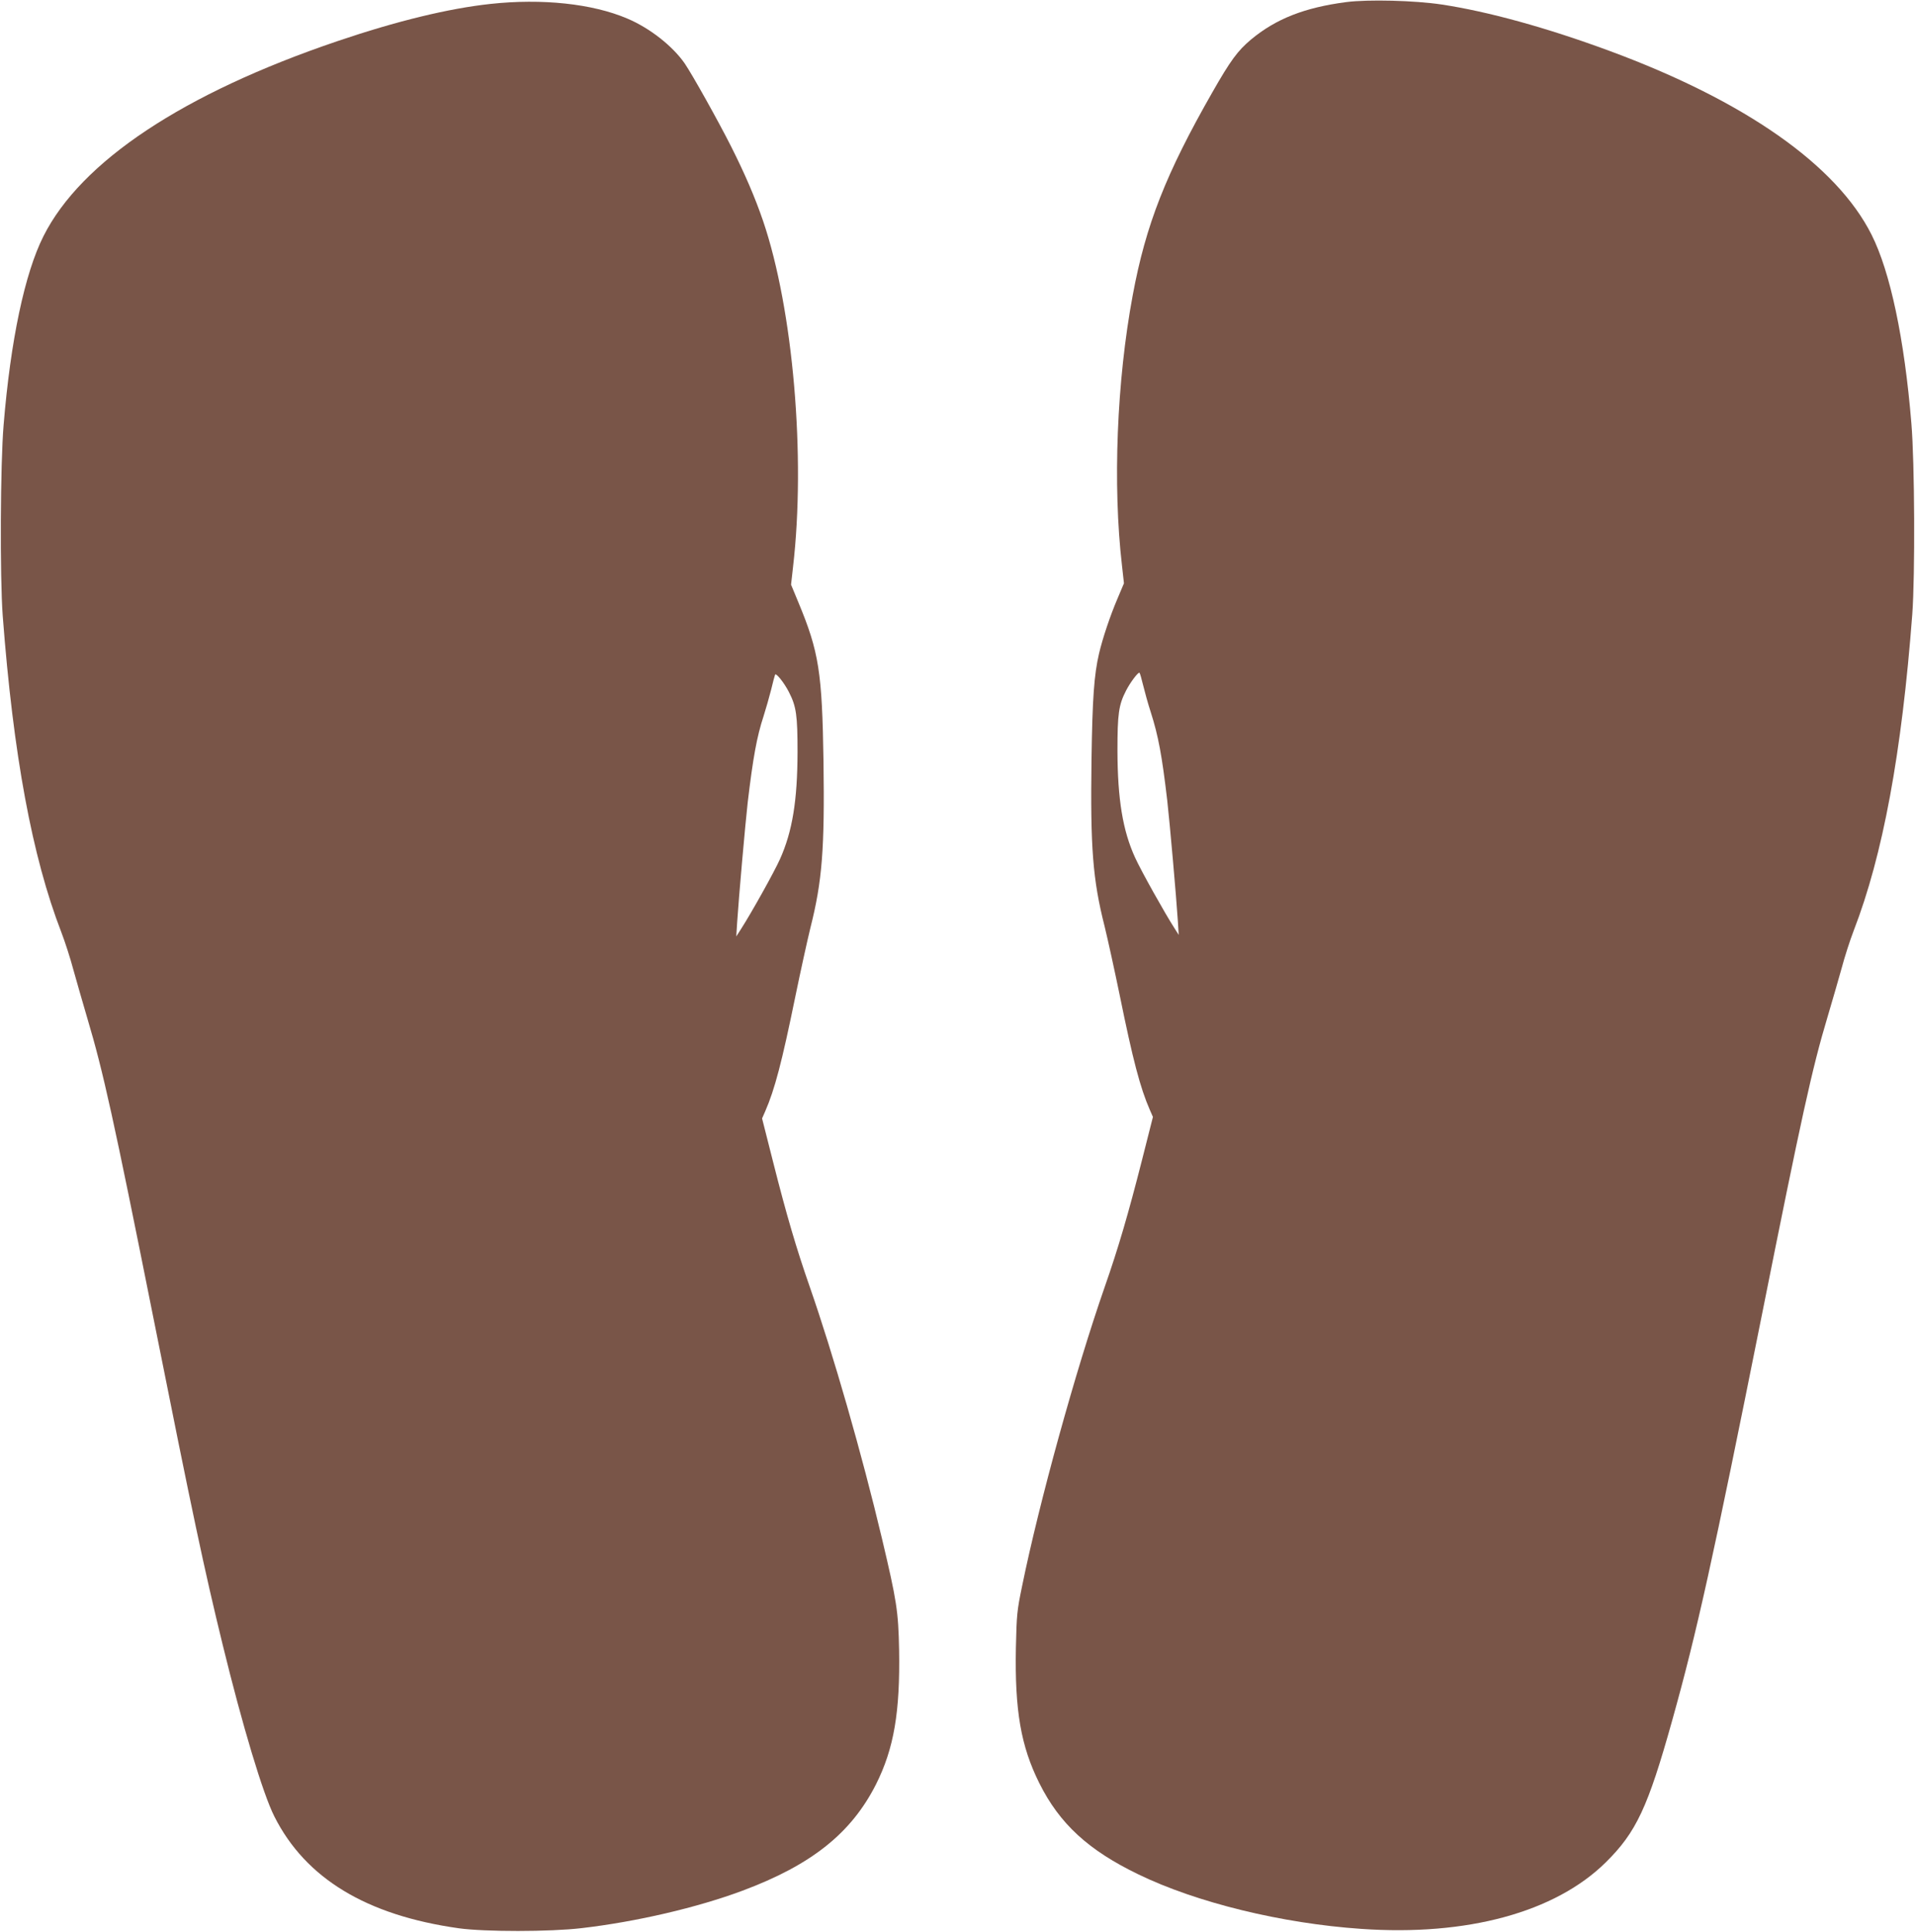
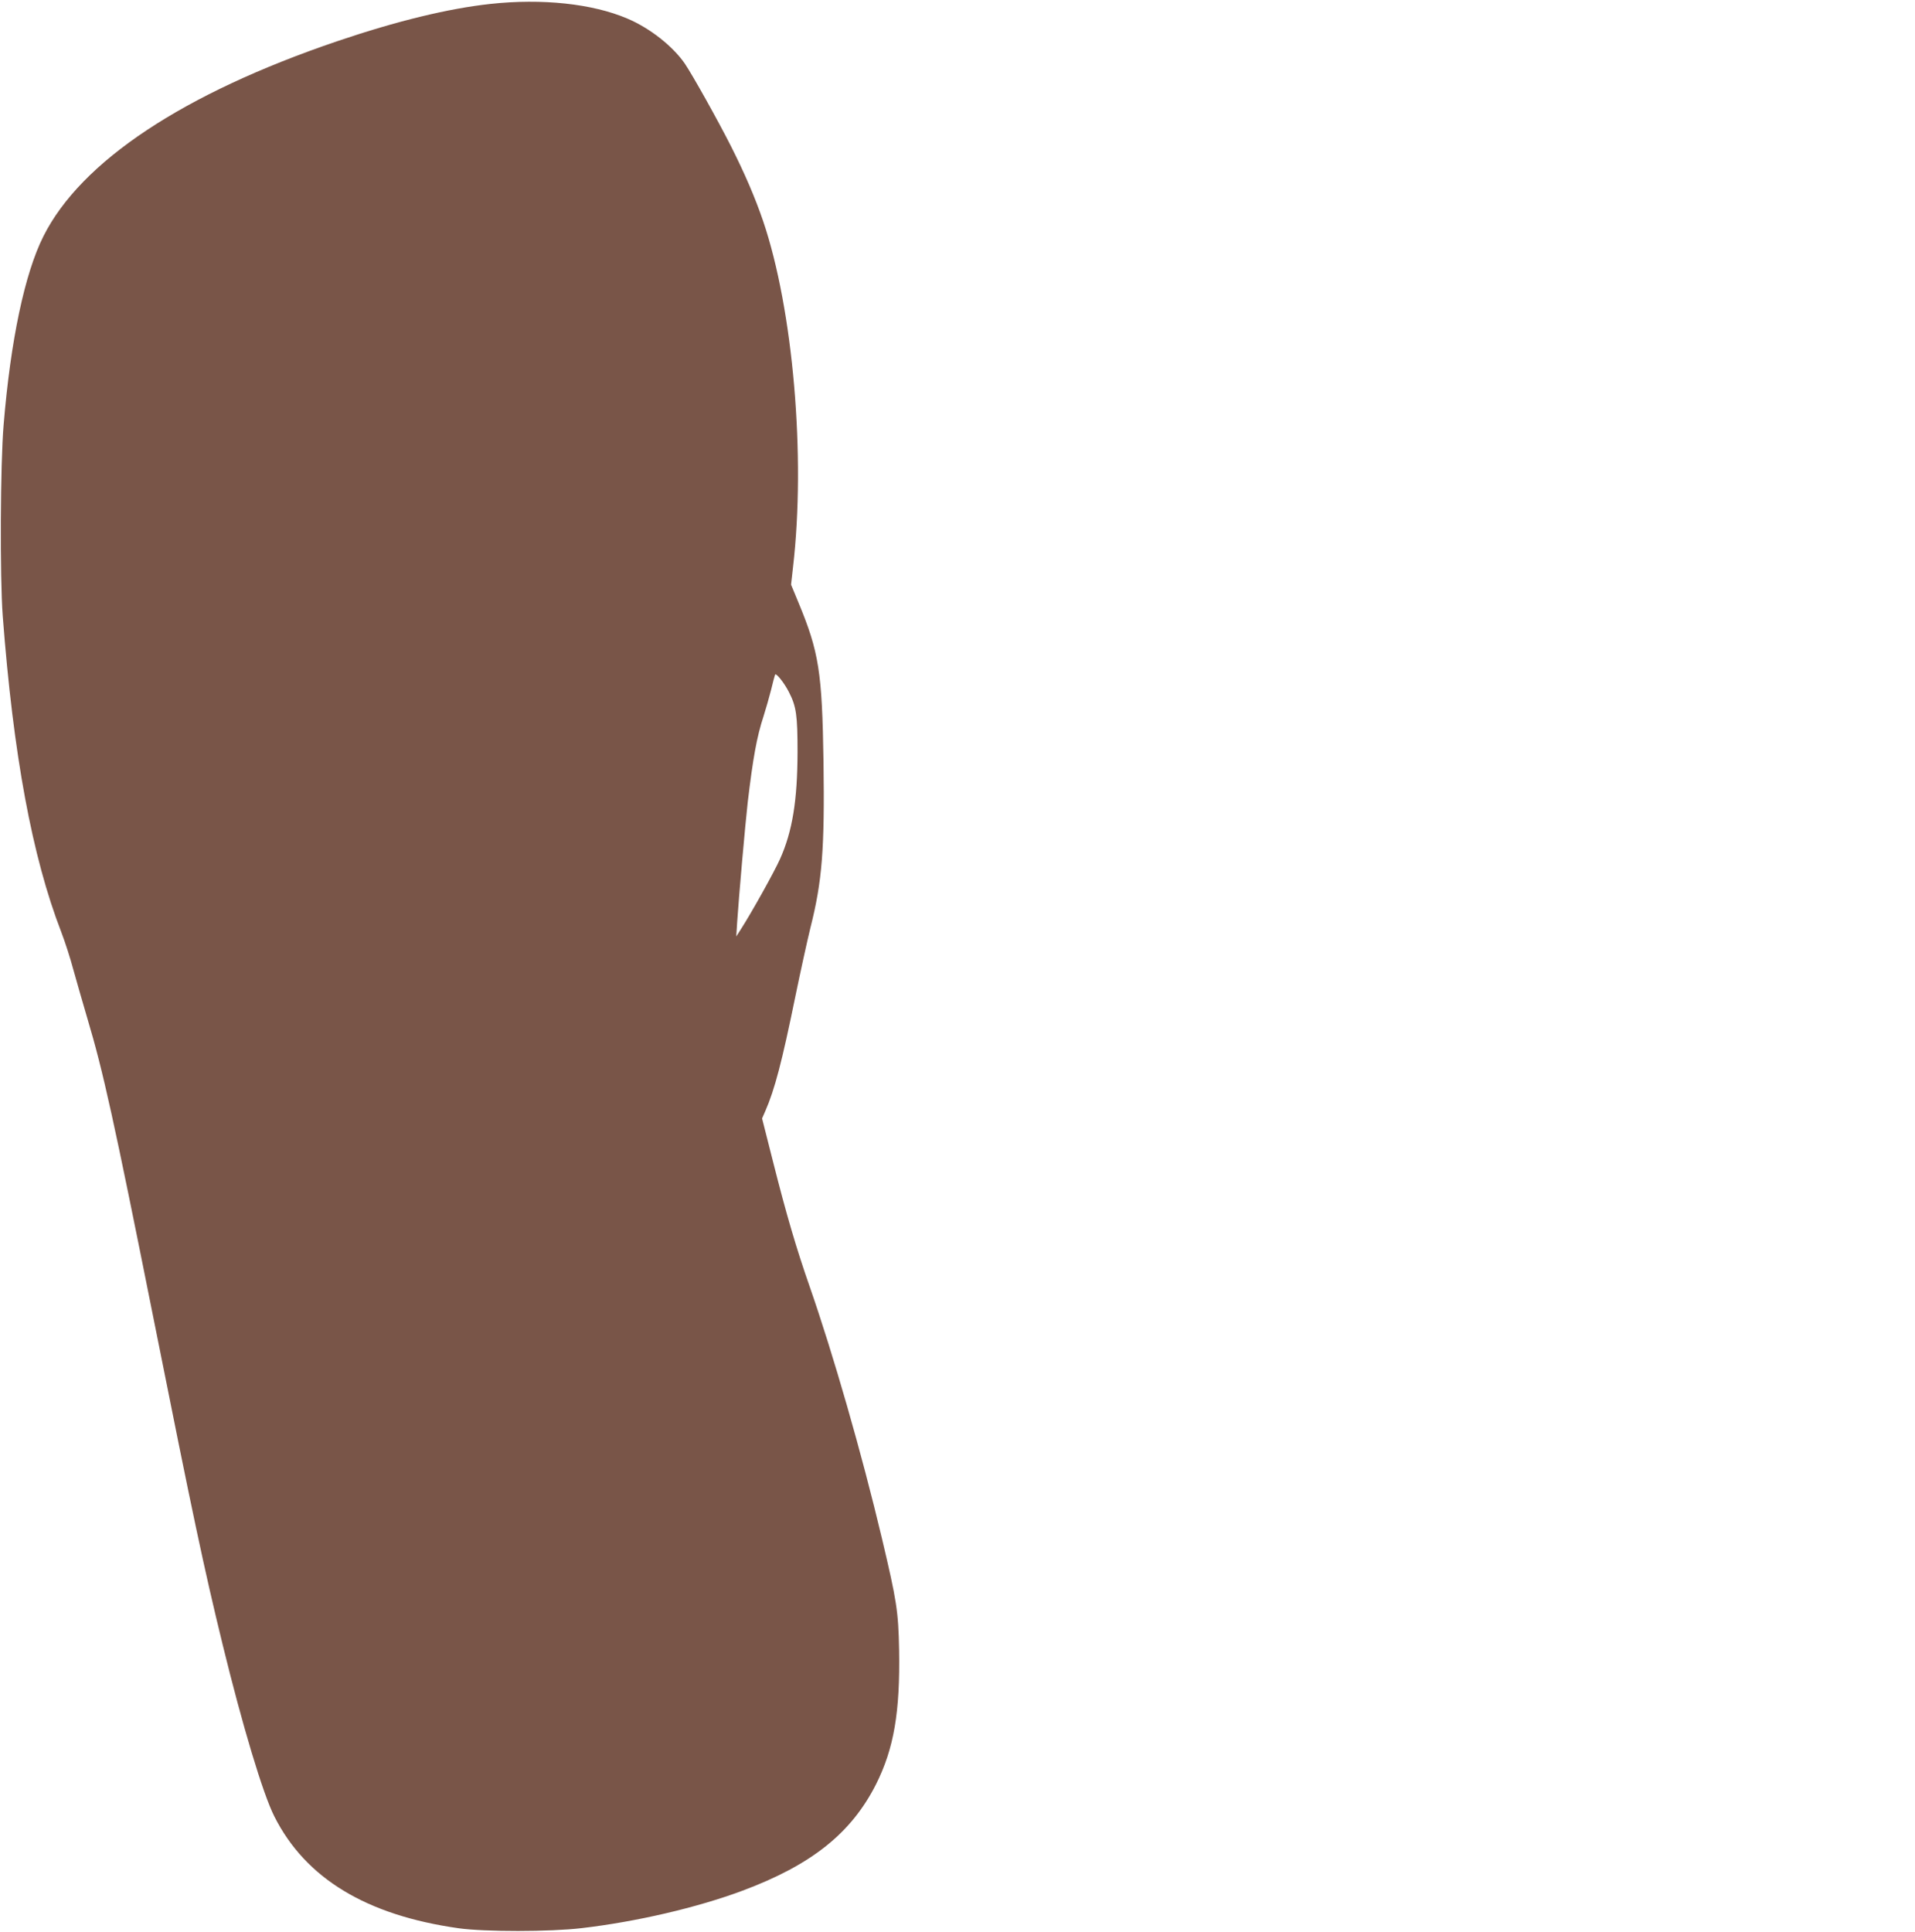
<svg xmlns="http://www.w3.org/2000/svg" version="1.0" width="1269pt" height="1280pt" viewBox="0 0 1269 1280" preserveAspectRatio="xMidYMid meet">
  <g transform="translate(0,1280) scale(0.1,-0.1)" fill="#795548" stroke="none">
-     <path d="M8920 12786 c-274 -36 -464 -110 -630 -248 -88 -74 -135 -137 -257 -351 -307 -538 -440 -875 -527 -1344 -106 -568 -133 -1258 -71 -1791 l13 -117 -43 -102 c-48 -112 -98 -261 -122 -363 -33 -142 -44 -295 -50 -705 -8 -580 8 -793 87 -1104 21 -86 66 -291 100 -456 87 -428 136 -614 199 -758 l21 -48 -74 -292 c-89 -349 -154 -573 -246 -836 -192 -551 -433 -1423 -547 -1981 -34 -164 -36 -189 -41 -407 -8 -418 33 -653 155 -898 134 -269 325 -445 657 -605 385 -187 950 -325 1476 -361 702 -49 1285 110 1620 440 203 200 280 365 441 941 164 586 270 1067 594 2685 262 1312 334 1639 435 1975 32 107 74 254 94 325 19 72 55 184 80 249 193 499 318 1174 388 2096 19 256 16 1006 -6 1265 -46 560 -140 1004 -264 1250 -231 460 -838 886 -1737 1218 -417 154 -806 261 -1111 307 -180 27 -487 35 -634 16z m-1345 -4526 c10 -41 32 -122 51 -180 50 -157 74 -286 109 -585 16 -140 60 -639 70 -795 l6 -95 -29 46 c-62 96 -220 378 -260 466 -82 179 -116 387 -117 708 0 245 8 304 57 399 28 55 82 126 89 118 4 -4 14 -41 24 -82z" />
    <path d="M3250 12774 c-277 -30 -620 -113 -1015 -247 -1020 -346 -1698 -796 -1947 -1292 -124 -246 -218 -690 -264 -1250 -22 -259 -25 -1009 -6 -1265 70 -922 195 -1597 388 -2096 25 -65 61 -177 80 -249 20 -71 62 -219 94 -327 103 -345 174 -666 435 -1973 265 -1328 337 -1667 461 -2175 130 -532 266 -986 342 -1136 207 -411 611 -655 1222 -741 173 -24 604 -24 815 1 361 42 765 136 1065 248 458 171 721 381 885 705 119 237 160 479 153 890 -5 258 -16 326 -113 736 -134 565 -324 1225 -479 1670 -89 255 -154 476 -242 824 l-74 292 21 48 c63 144 111 328 199 758 34 165 79 370 100 456 79 312 95 525 87 1104 -9 592 -30 726 -167 1055 l-48 116 13 116 c85 731 1 1707 -198 2293 -54 158 -121 313 -212 494 -89 176 -257 476 -308 551 -80 115 -231 234 -380 297 -232 99 -565 134 -907 97z m1978 -4560 c49 -95 57 -154 57 -399 -1 -320 -34 -524 -116 -707 -40 -89 -190 -357 -258 -463 l-32 -50 6 95 c10 156 54 655 70 795 35 294 60 433 105 570 16 50 38 128 50 175 11 47 23 91 26 99 5 16 60 -52 92 -115z" />
  </g>
</svg>